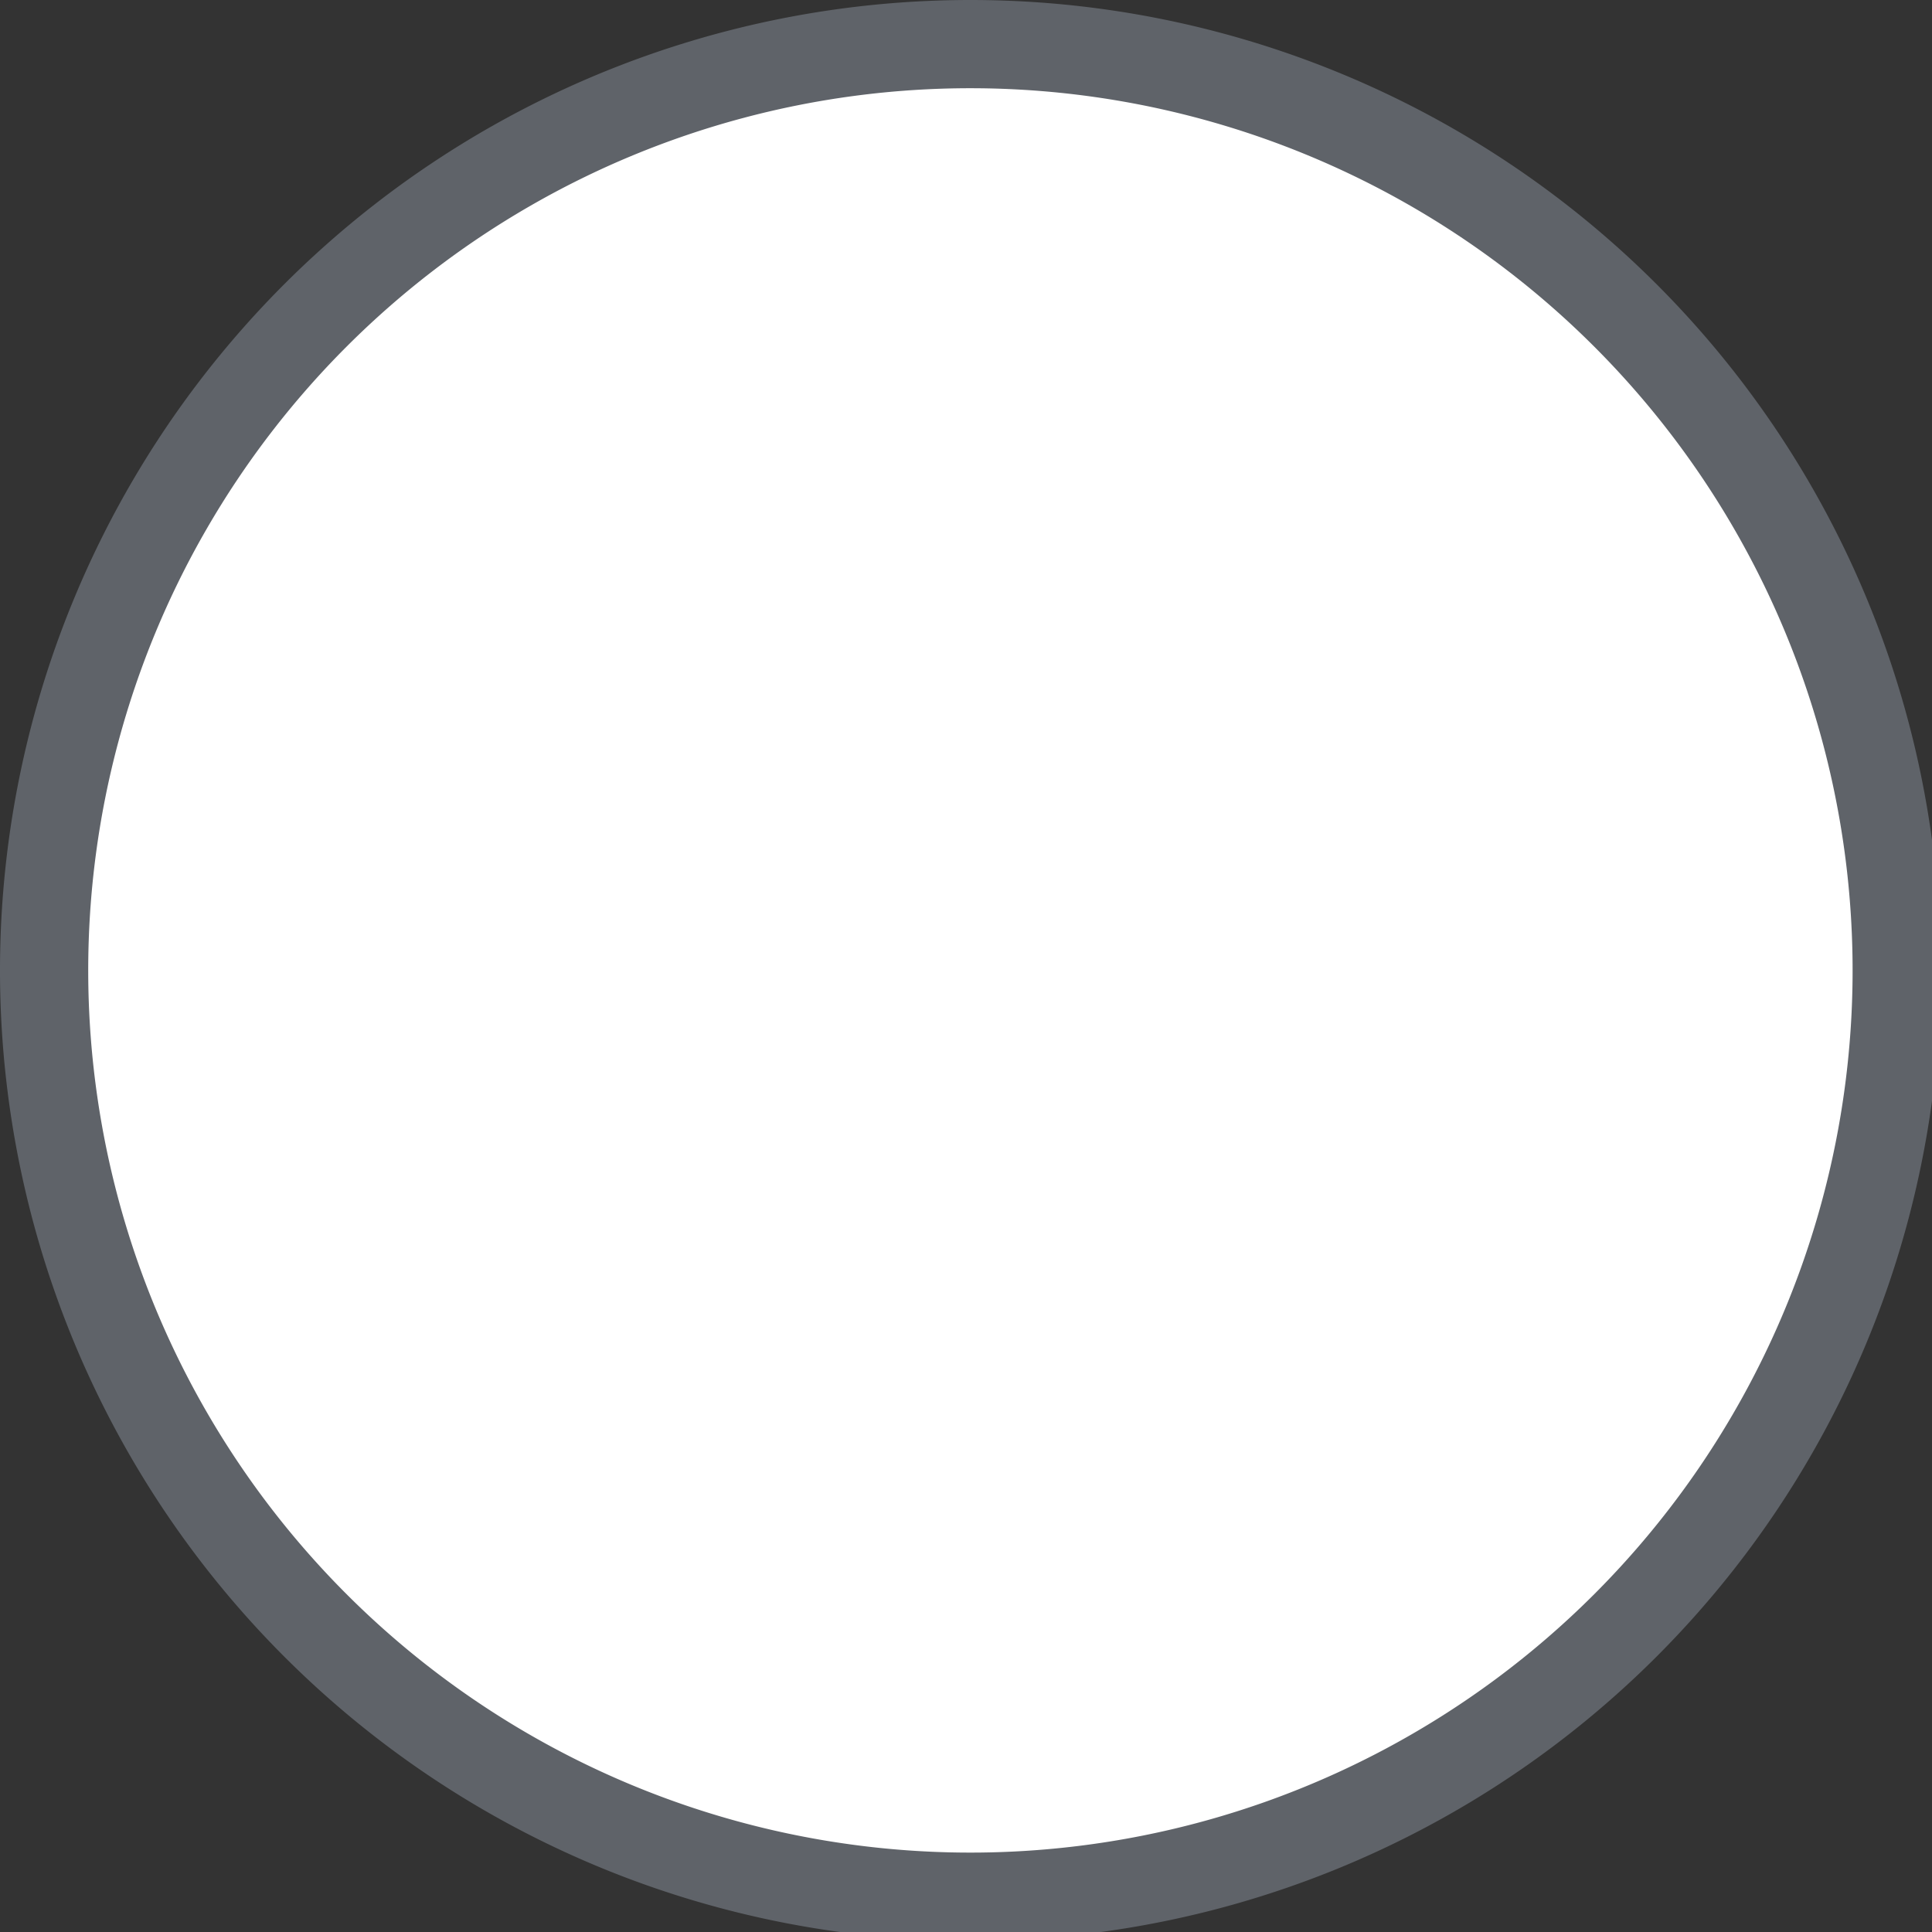
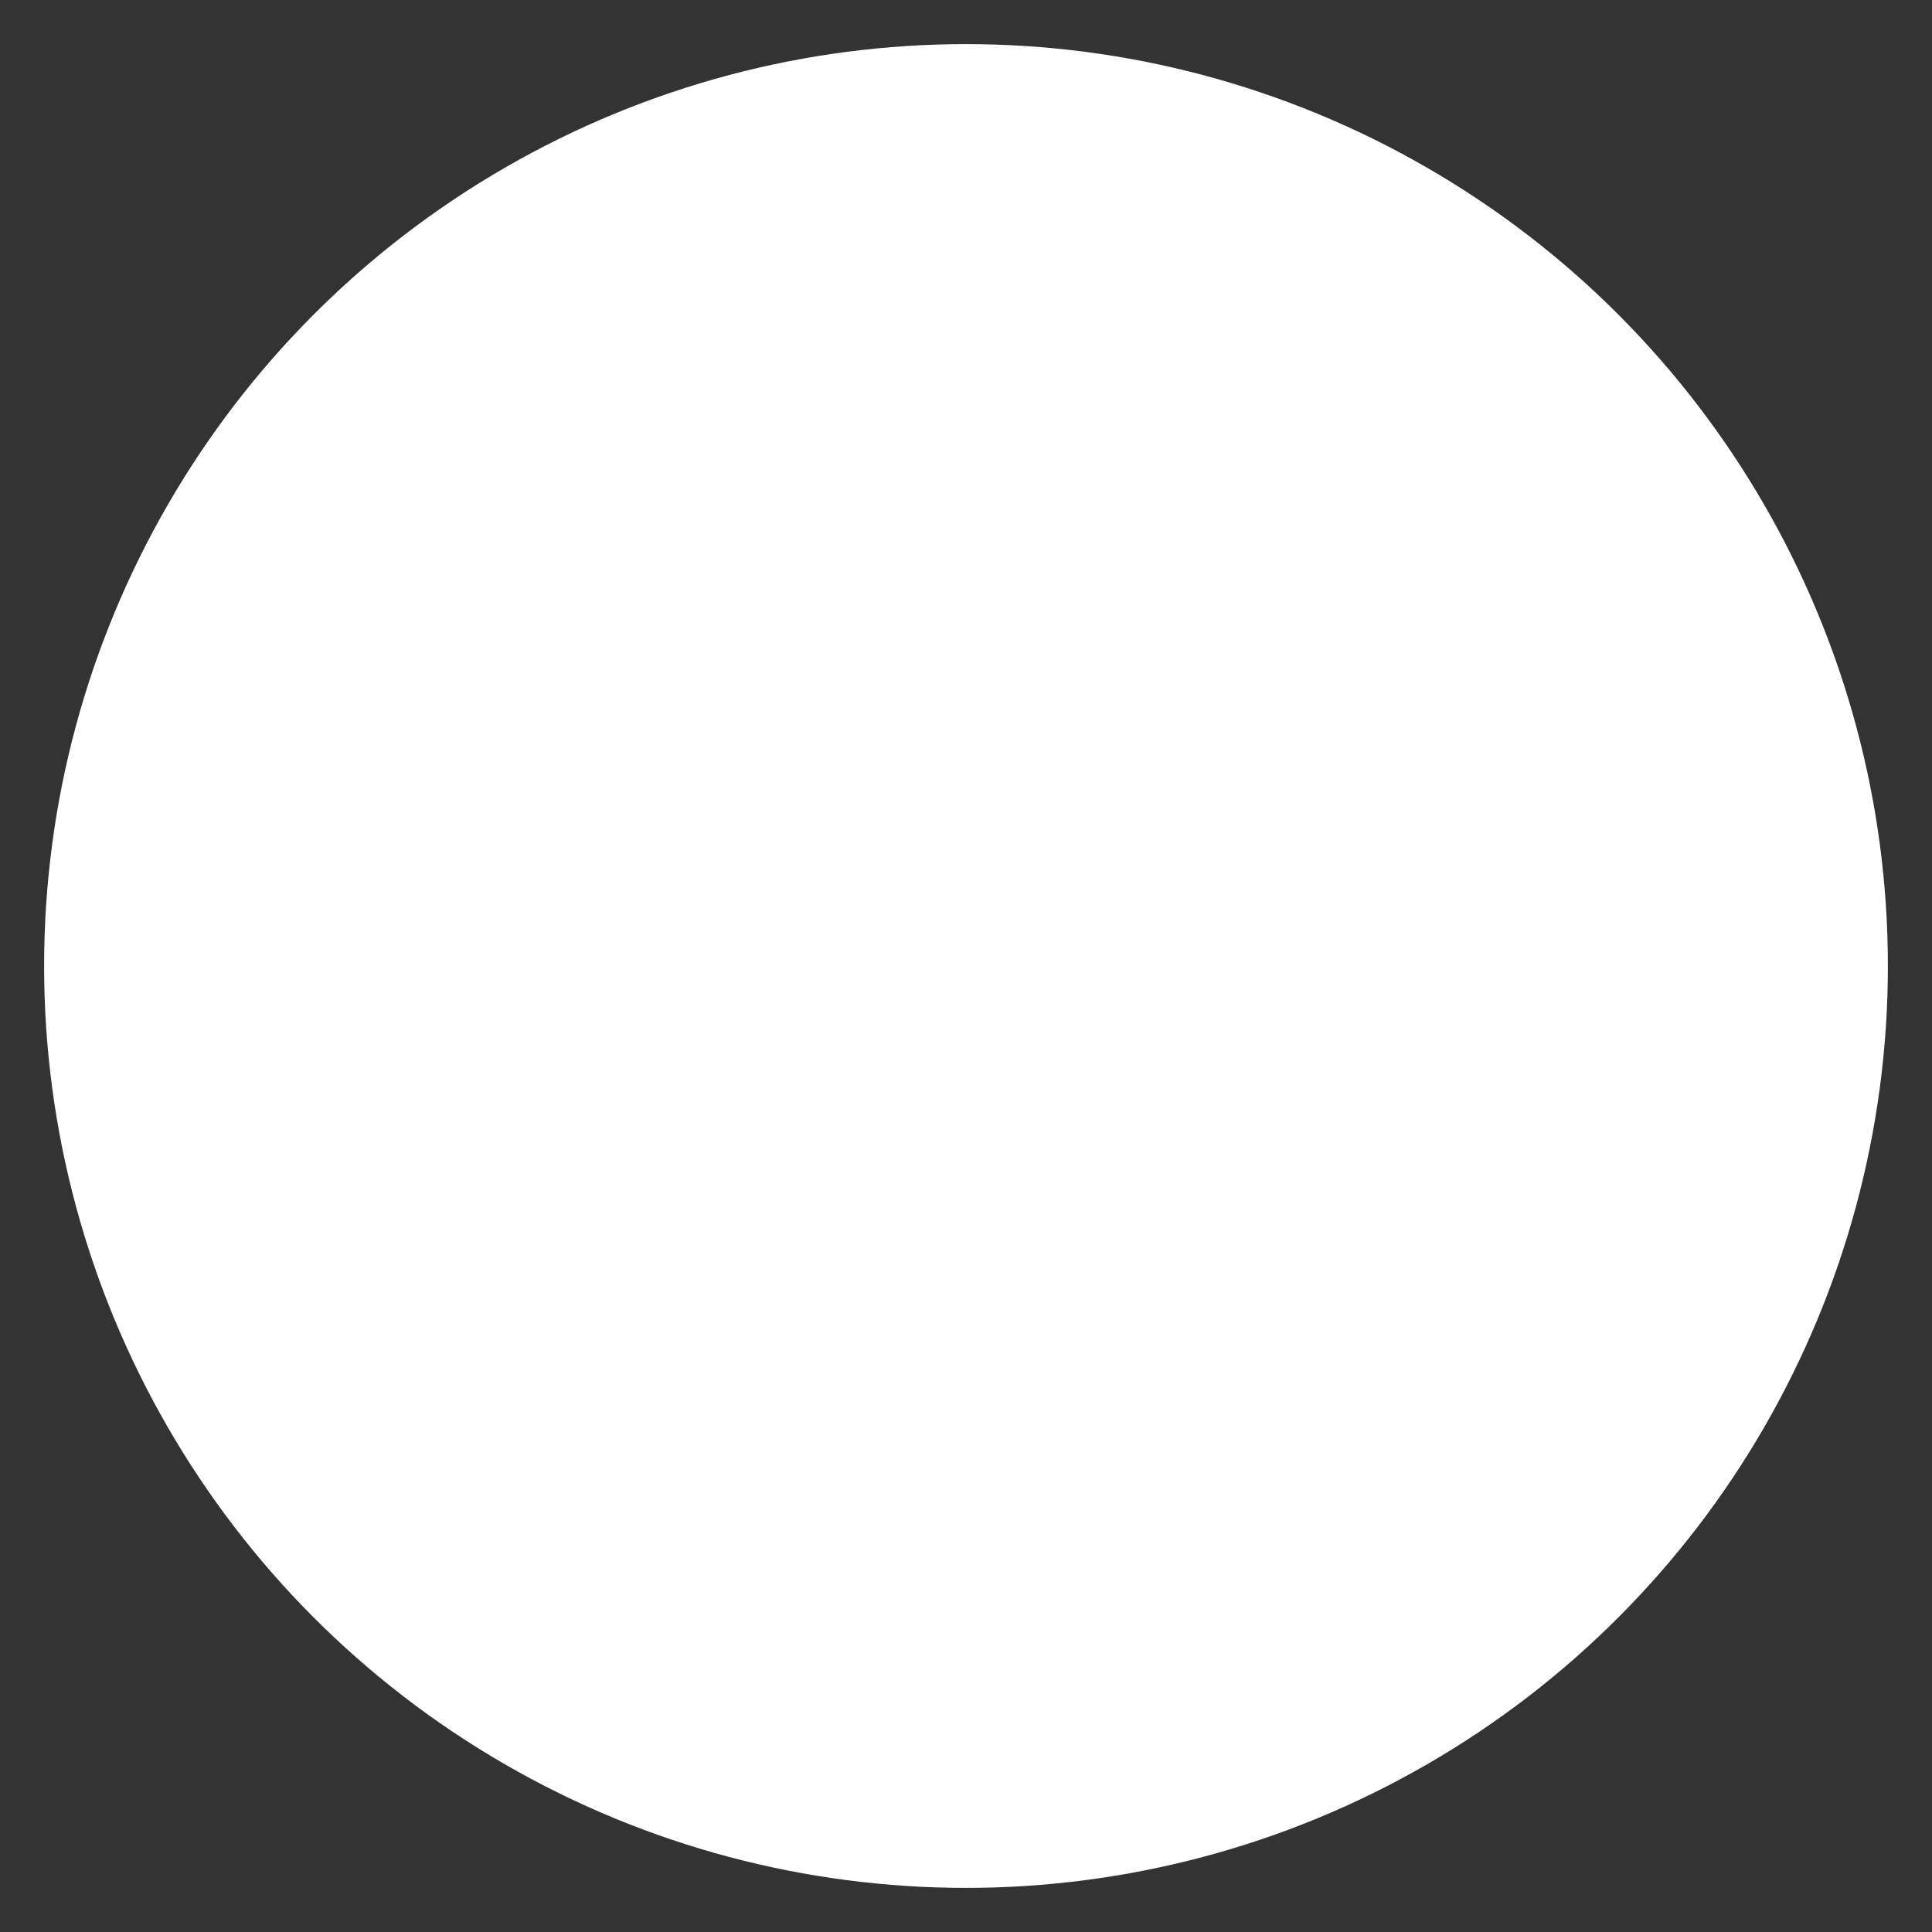
<svg xmlns="http://www.w3.org/2000/svg" viewBox="0 0 21.9 21.9">
  <rect x="0" y="0" width="21.9" height="21.9" fill="#333333" stroke="none" />
  <defs>
    <style>.a{fill:#fff;}.b{fill:#5f6369;}</style>
  </defs>
  <circle class="a" cx="10.95" cy="10.95" r="10.45" />
-   <path class="b" d="M11,1A10,10,0,1,1,1,11,10,10,0,0,1,11,1m0-1a11,11,0,1,0,11,11A11,11,0,0,0,11,0Z" />
</svg>